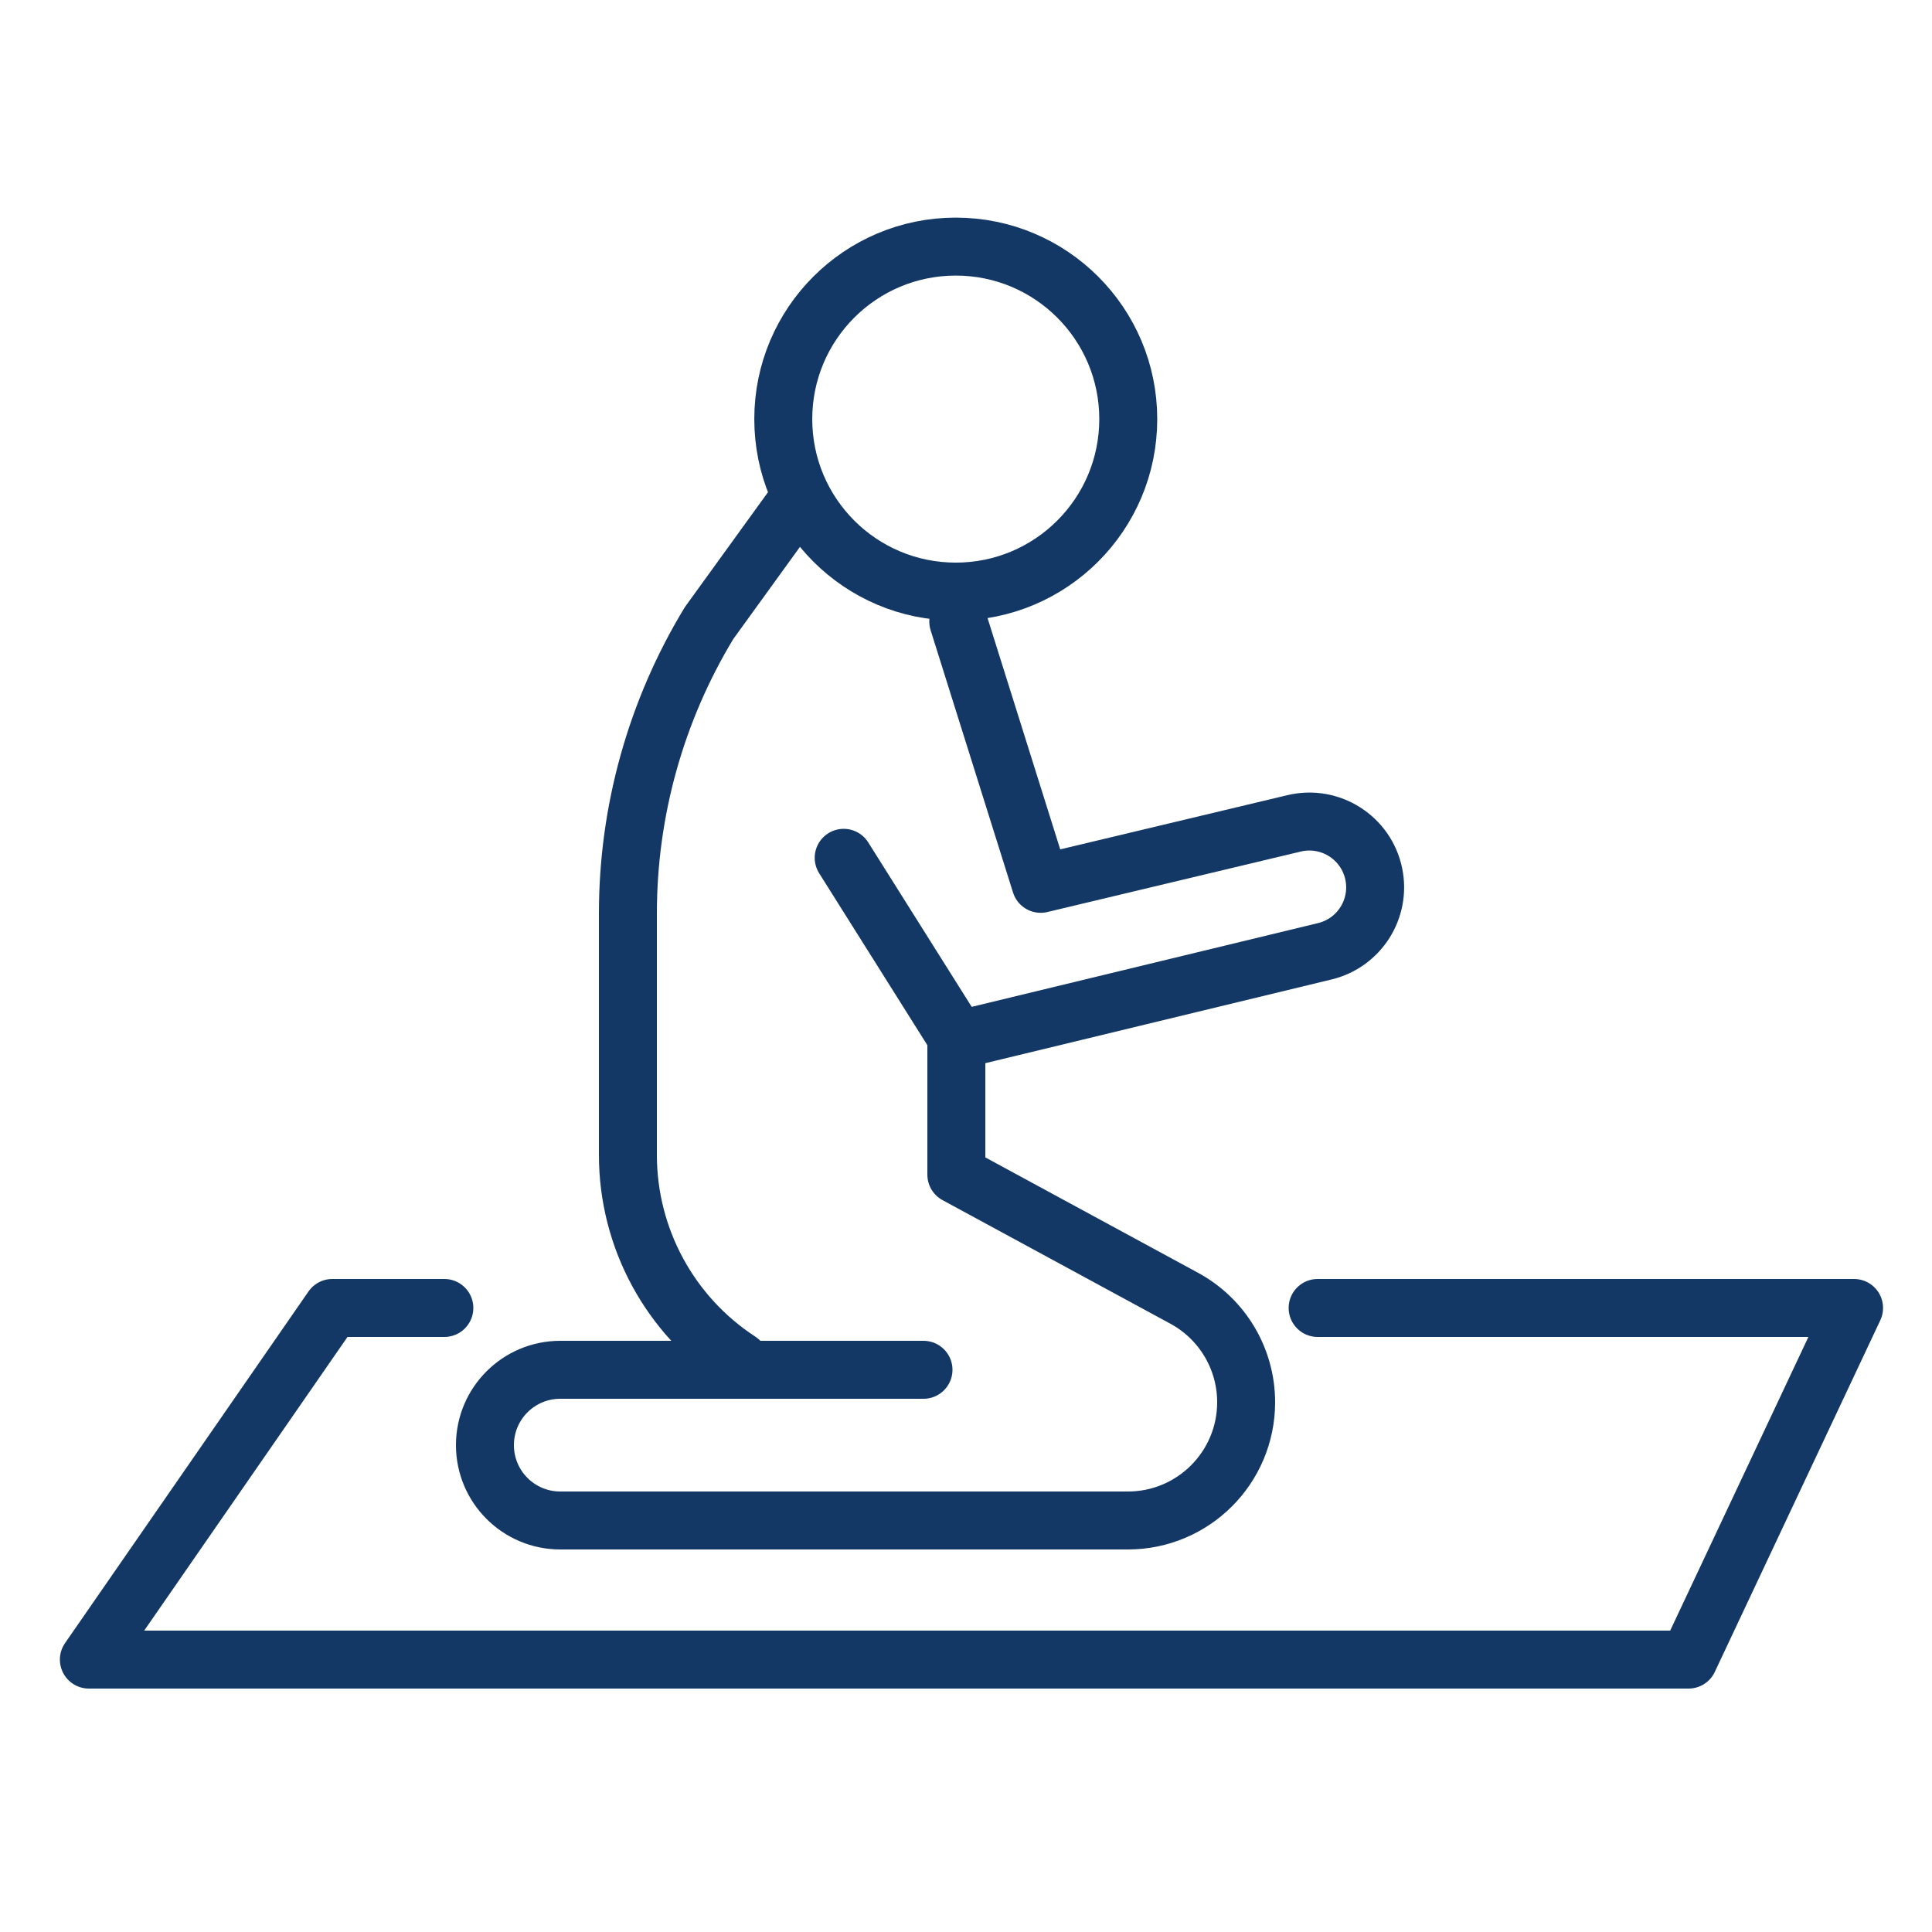
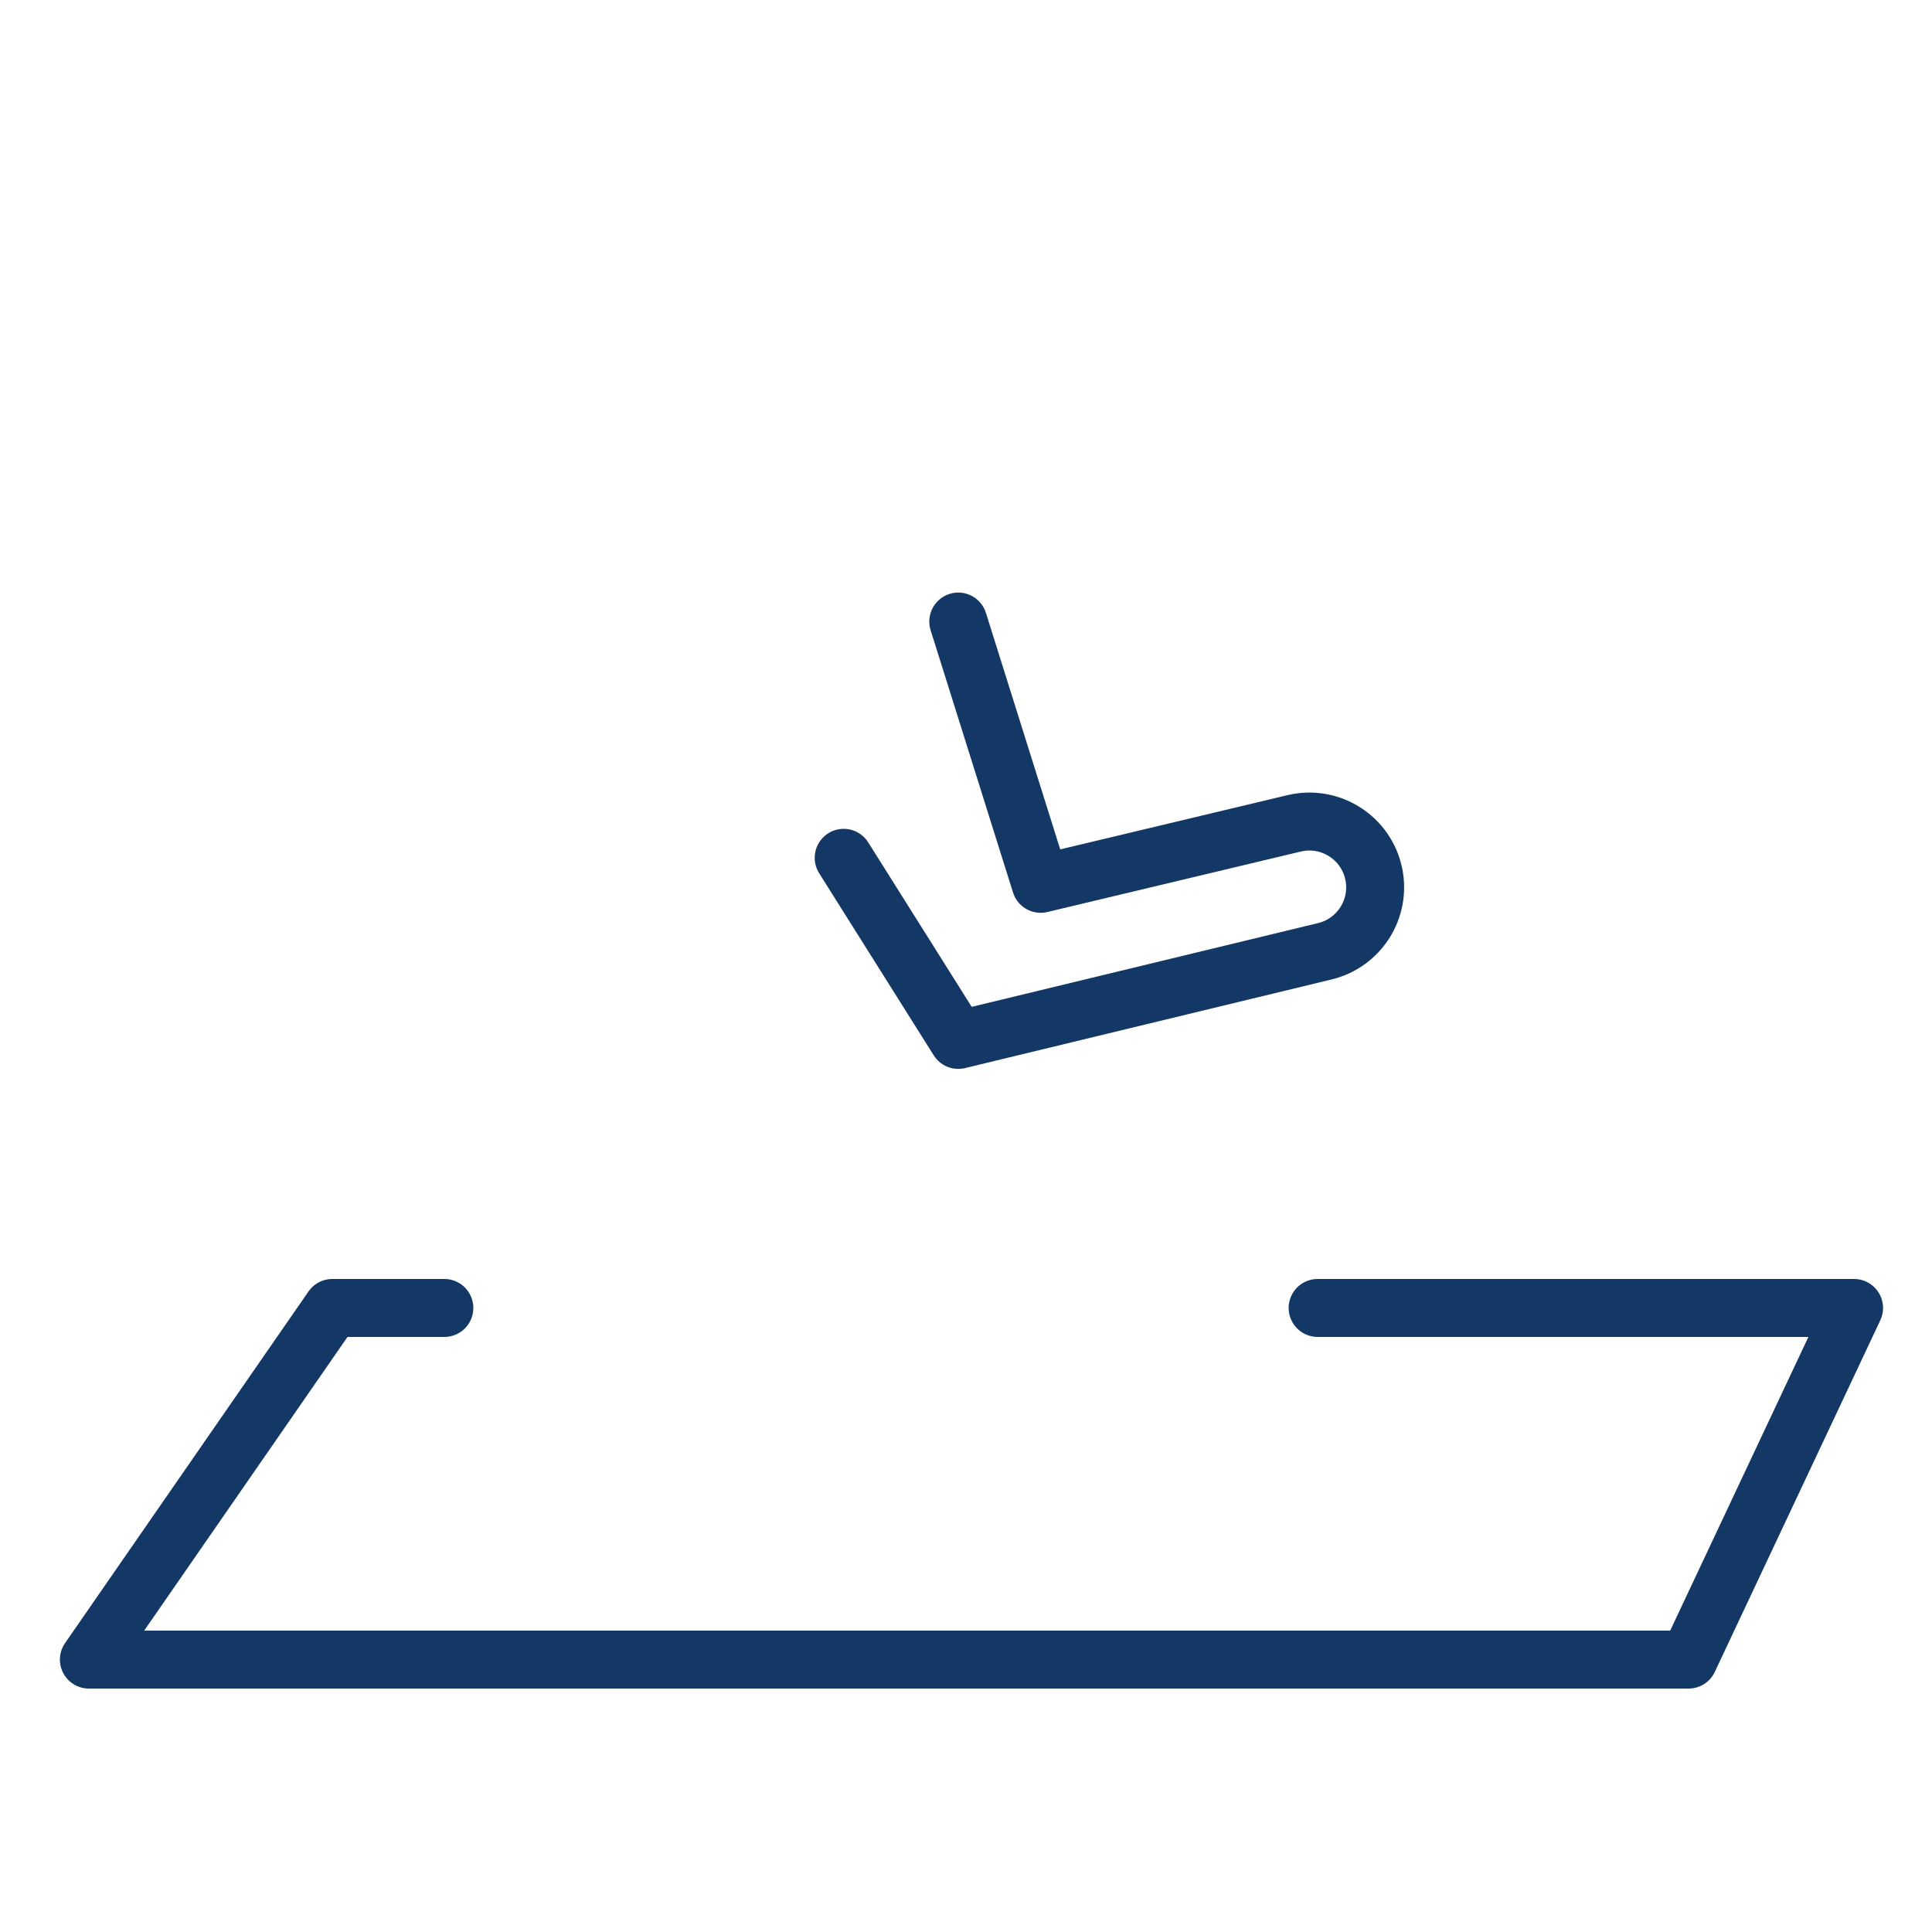
<svg xmlns="http://www.w3.org/2000/svg" id="Layer_1" viewBox="0 0 500 500" width="300" height="300">
  <g transform="matrix(1,0,0,1,0,0)">
    <g style="fill:none;stroke:#474747;stroke-linecap:round;stroke-linejoin:round;stroke-miterlimit:10;stroke-width:15">
      <g>
-         <circle cx="247.351" cy="108.462" r="44.642" fill="none" stroke="#143866ff" data-original-stroke-color="#474747ff" stroke-width="15" data-original-stroke-width="15" />
-         <path d="m206.709 129.179-23.202 32.072c-13.741 22.652-21.007 48.638-21.007 75.131v62.521c0 21.514 10.871 41.572 28.898 53.315" fill="none" stroke="#143866ff" data-original-stroke-color="#474747ff" stroke-width="15" data-original-stroke-width="15" />
        <path d="m248 160.856 21.326 67.878 65.586-15.65c9.359-2.233 18.708 3.728 20.63 13.156 1.831 8.978-3.772 17.794-12.678 19.948l-94.864 22.94-29.654-47.128" fill="none" stroke="#143866ff" data-original-stroke-color="#474747ff" stroke-width="15" data-original-stroke-width="15" />
-         <path d="m247.5 269v35l58.988 31.995c9.867 5.352 16.012 15.676 16.012 26.901 0 16.902-13.702 30.604-30.604 30.604h-146.896c-10.77 0-19.5-8.73-19.5-19.5 0-10.77 8.73-19.5 19.5-19.5h94" fill="none" stroke="#143866ff" data-original-stroke-color="#474747ff" stroke-width="15" data-original-stroke-width="15" />
      </g>
      <path d="m341 338.5h138.831l-42.831 91h-414l63.003-91h28.997" fill="none" stroke="#143866ff" data-original-stroke-color="#474747ff" stroke-width="15" data-original-stroke-width="15" />
    </g>
  </g>
</svg>